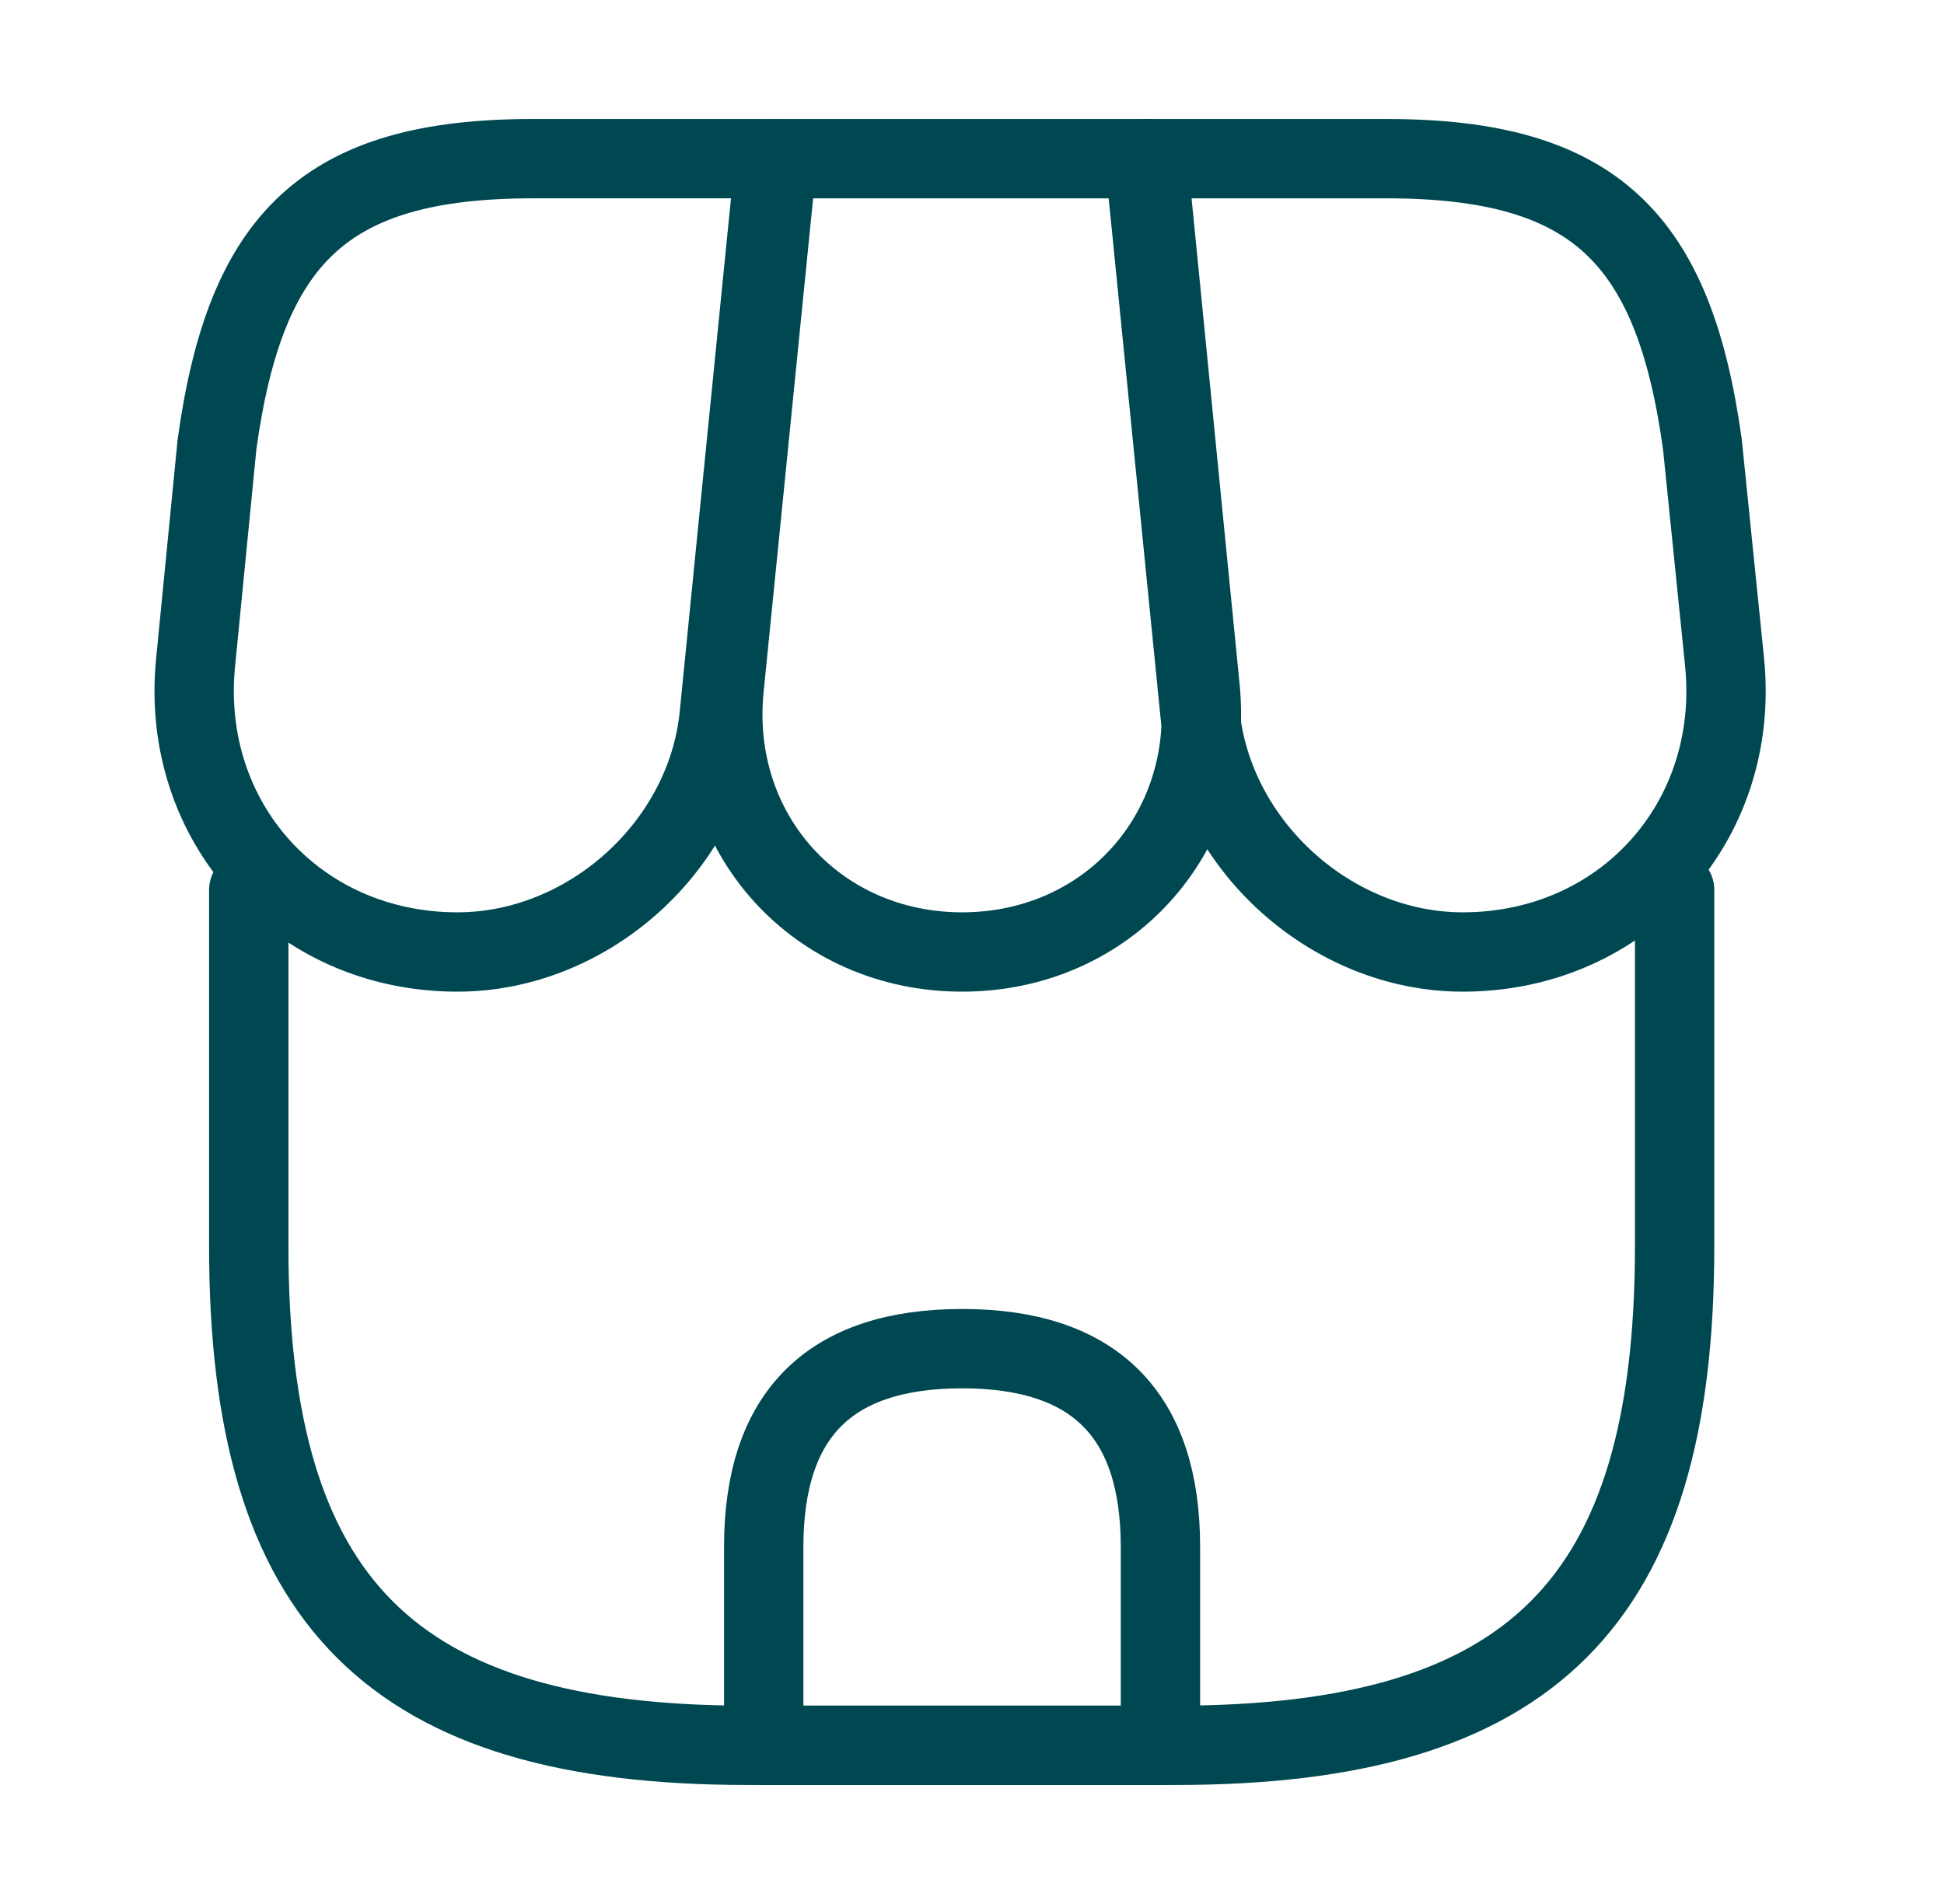
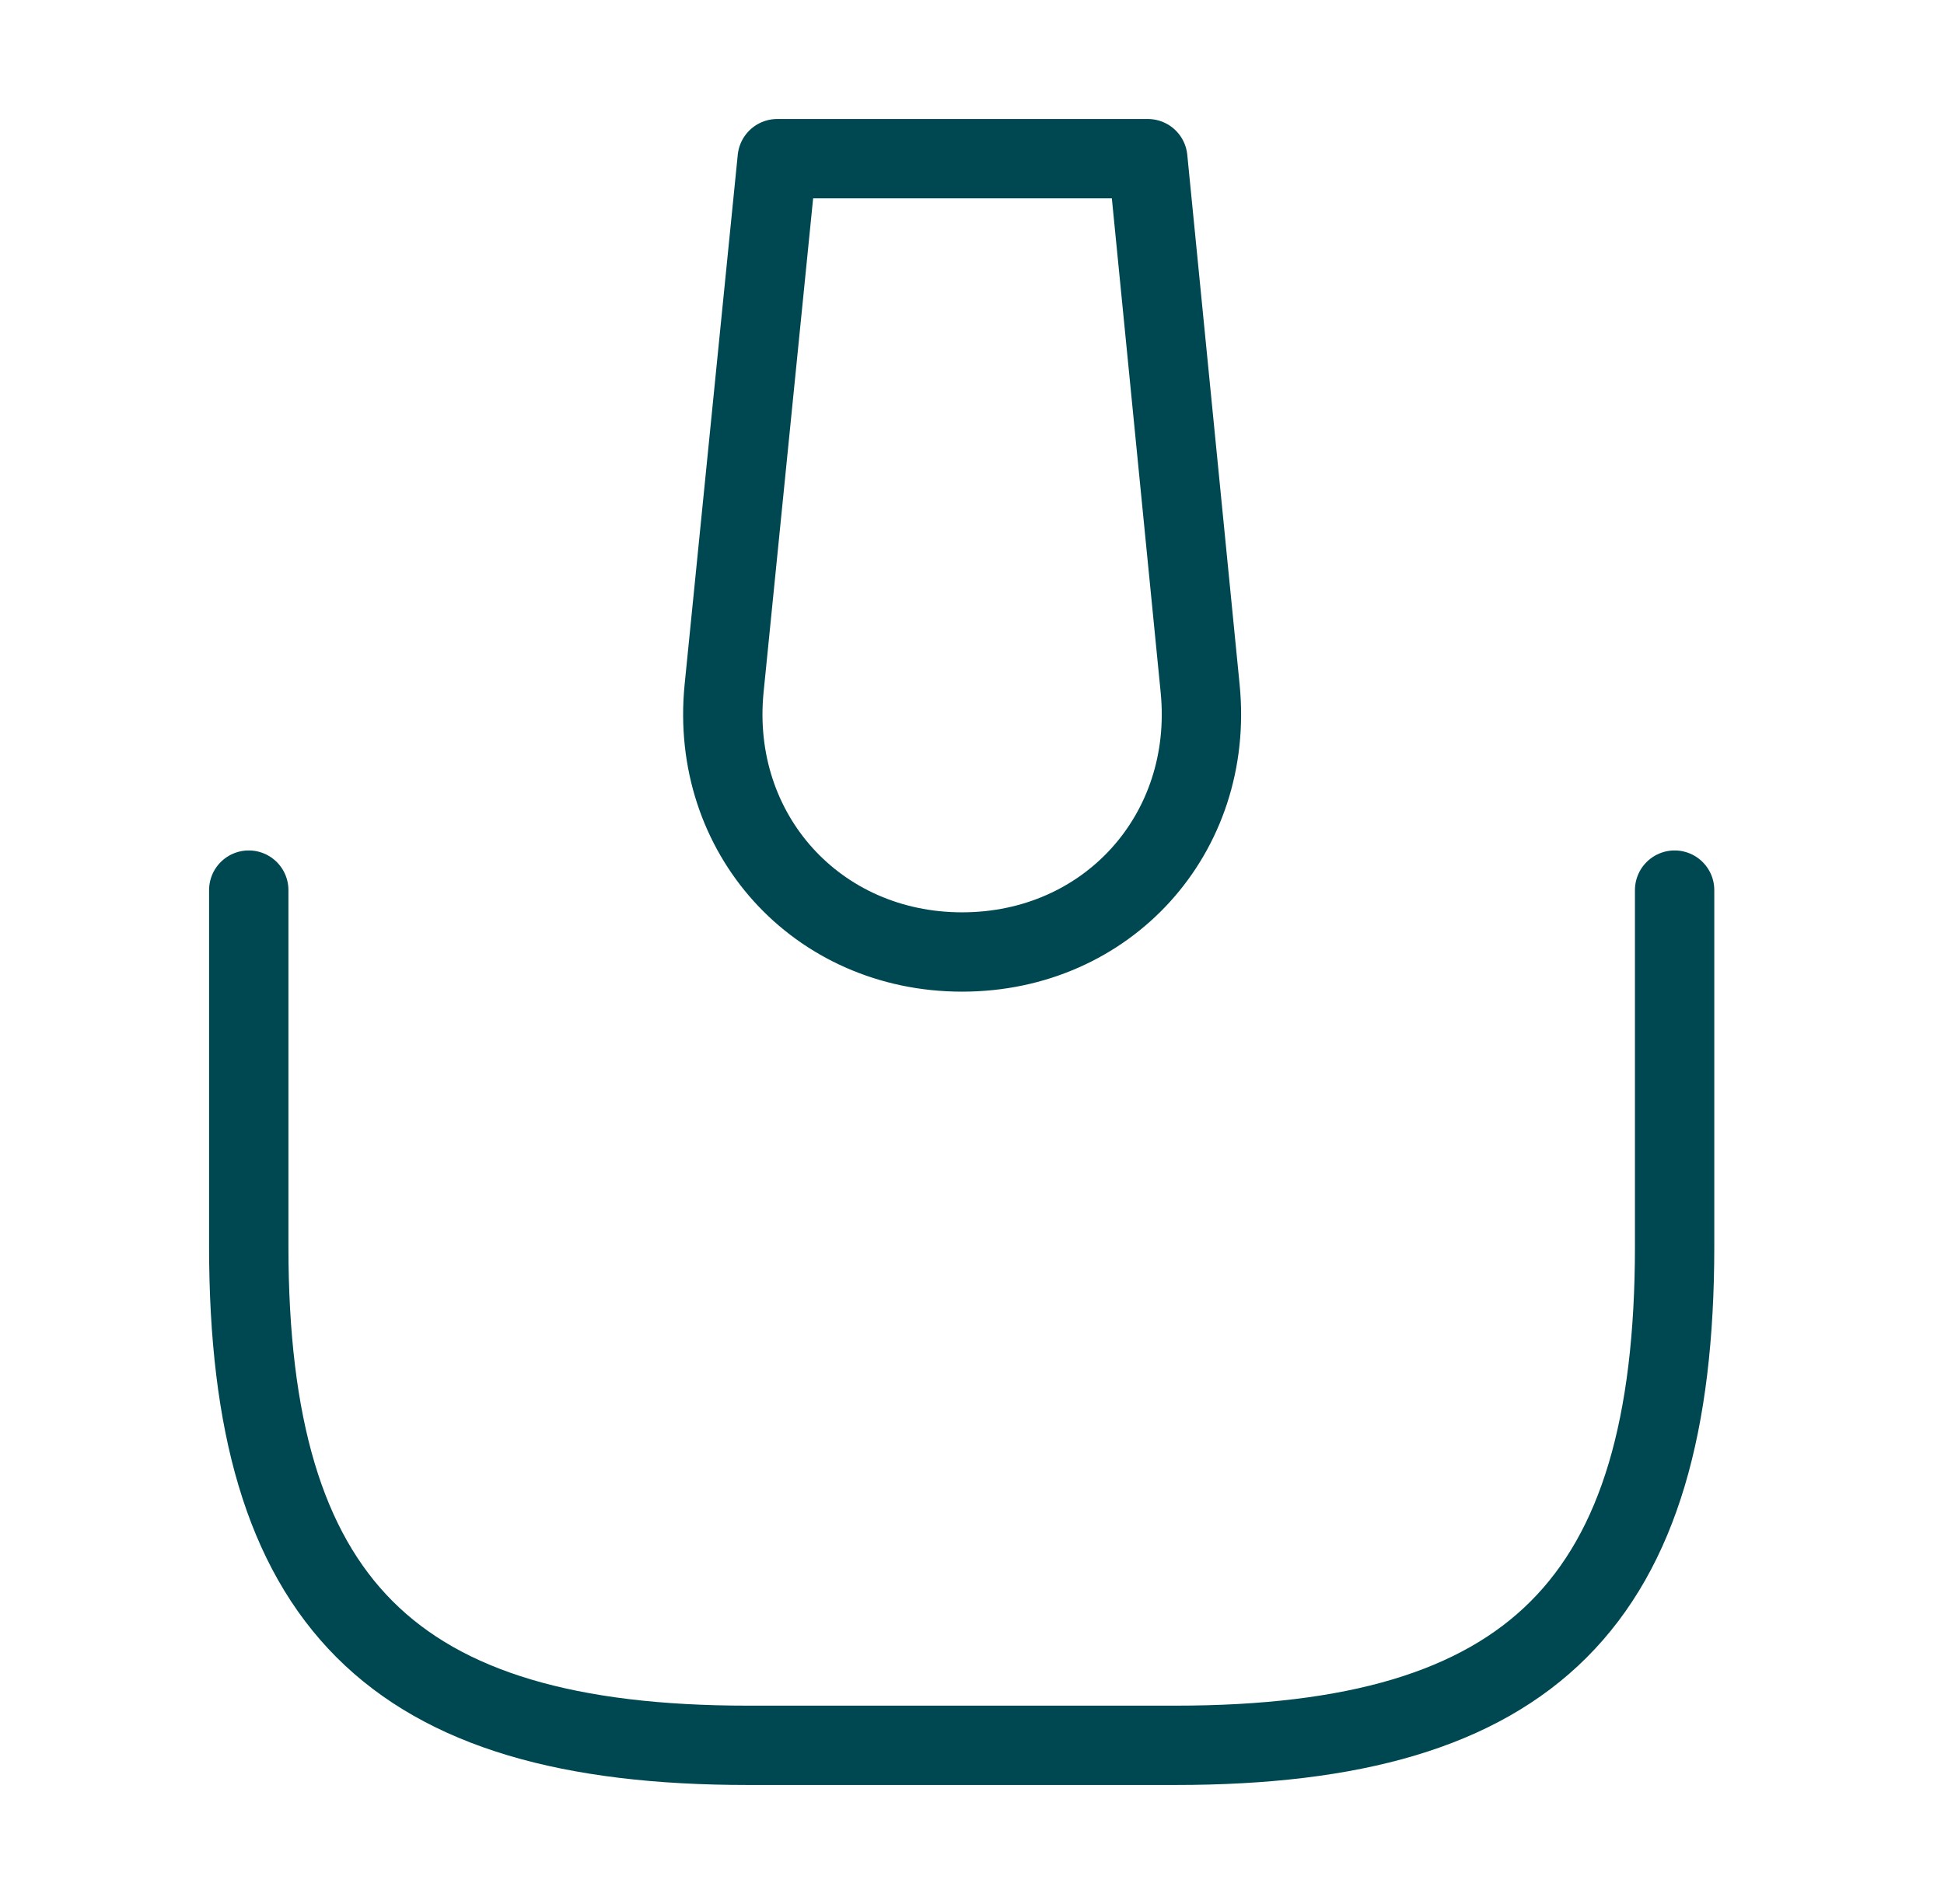
<svg xmlns="http://www.w3.org/2000/svg" fill="none" viewBox="0 0 49 48">
  <path d="M6.27 22.44v8.98C6.27 40.4 9.87 44 18.85 44h10.78c8.98 0 12.58-3.6 12.58-12.58v-8.98" stroke="#004851" stroke-width="2" stroke-linecap="round" stroke-linejoin="round" />
-   <path d="M24.251 24c3.66 0 6.36-2.98 6-6.64L28.931 4h-9.34l-1.34 13.36c-.36 3.66 2.34 6.64 6 6.64Z" stroke="#004851" stroke-width="2" stroke-linecap="round" stroke-linejoin="round" />
-   <path d="M36.87 24c4.04 0 7-3.28 6.6-7.3l-.56-5.5C42.19 6 40.19 4 34.95 4h-6.1l1.4 14.02c.34 3.3 3.32 5.98 6.62 5.98Zm-25.34 0c3.3 0 6.28-2.68 6.6-5.98l.44-4.42.96-9.6h-6.1c-5.24 0-7.24 2-7.96 7.2l-.54 5.5c-.4 4.02 2.56 7.3 6.6 7.3Zm12.72 10c-3.34 0-5 1.66-5 5v5h10v-5c0-3.34-1.66-5-5-5Z" stroke="#004851" stroke-width="2" stroke-linecap="round" stroke-linejoin="round" />
+   <path d="M24.251 24c3.66 0 6.36-2.98 6-6.64L28.931 4h-9.34l-1.34 13.36c-.36 3.66 2.34 6.64 6 6.64" stroke="#004851" stroke-width="2" stroke-linecap="round" stroke-linejoin="round" />
</svg>